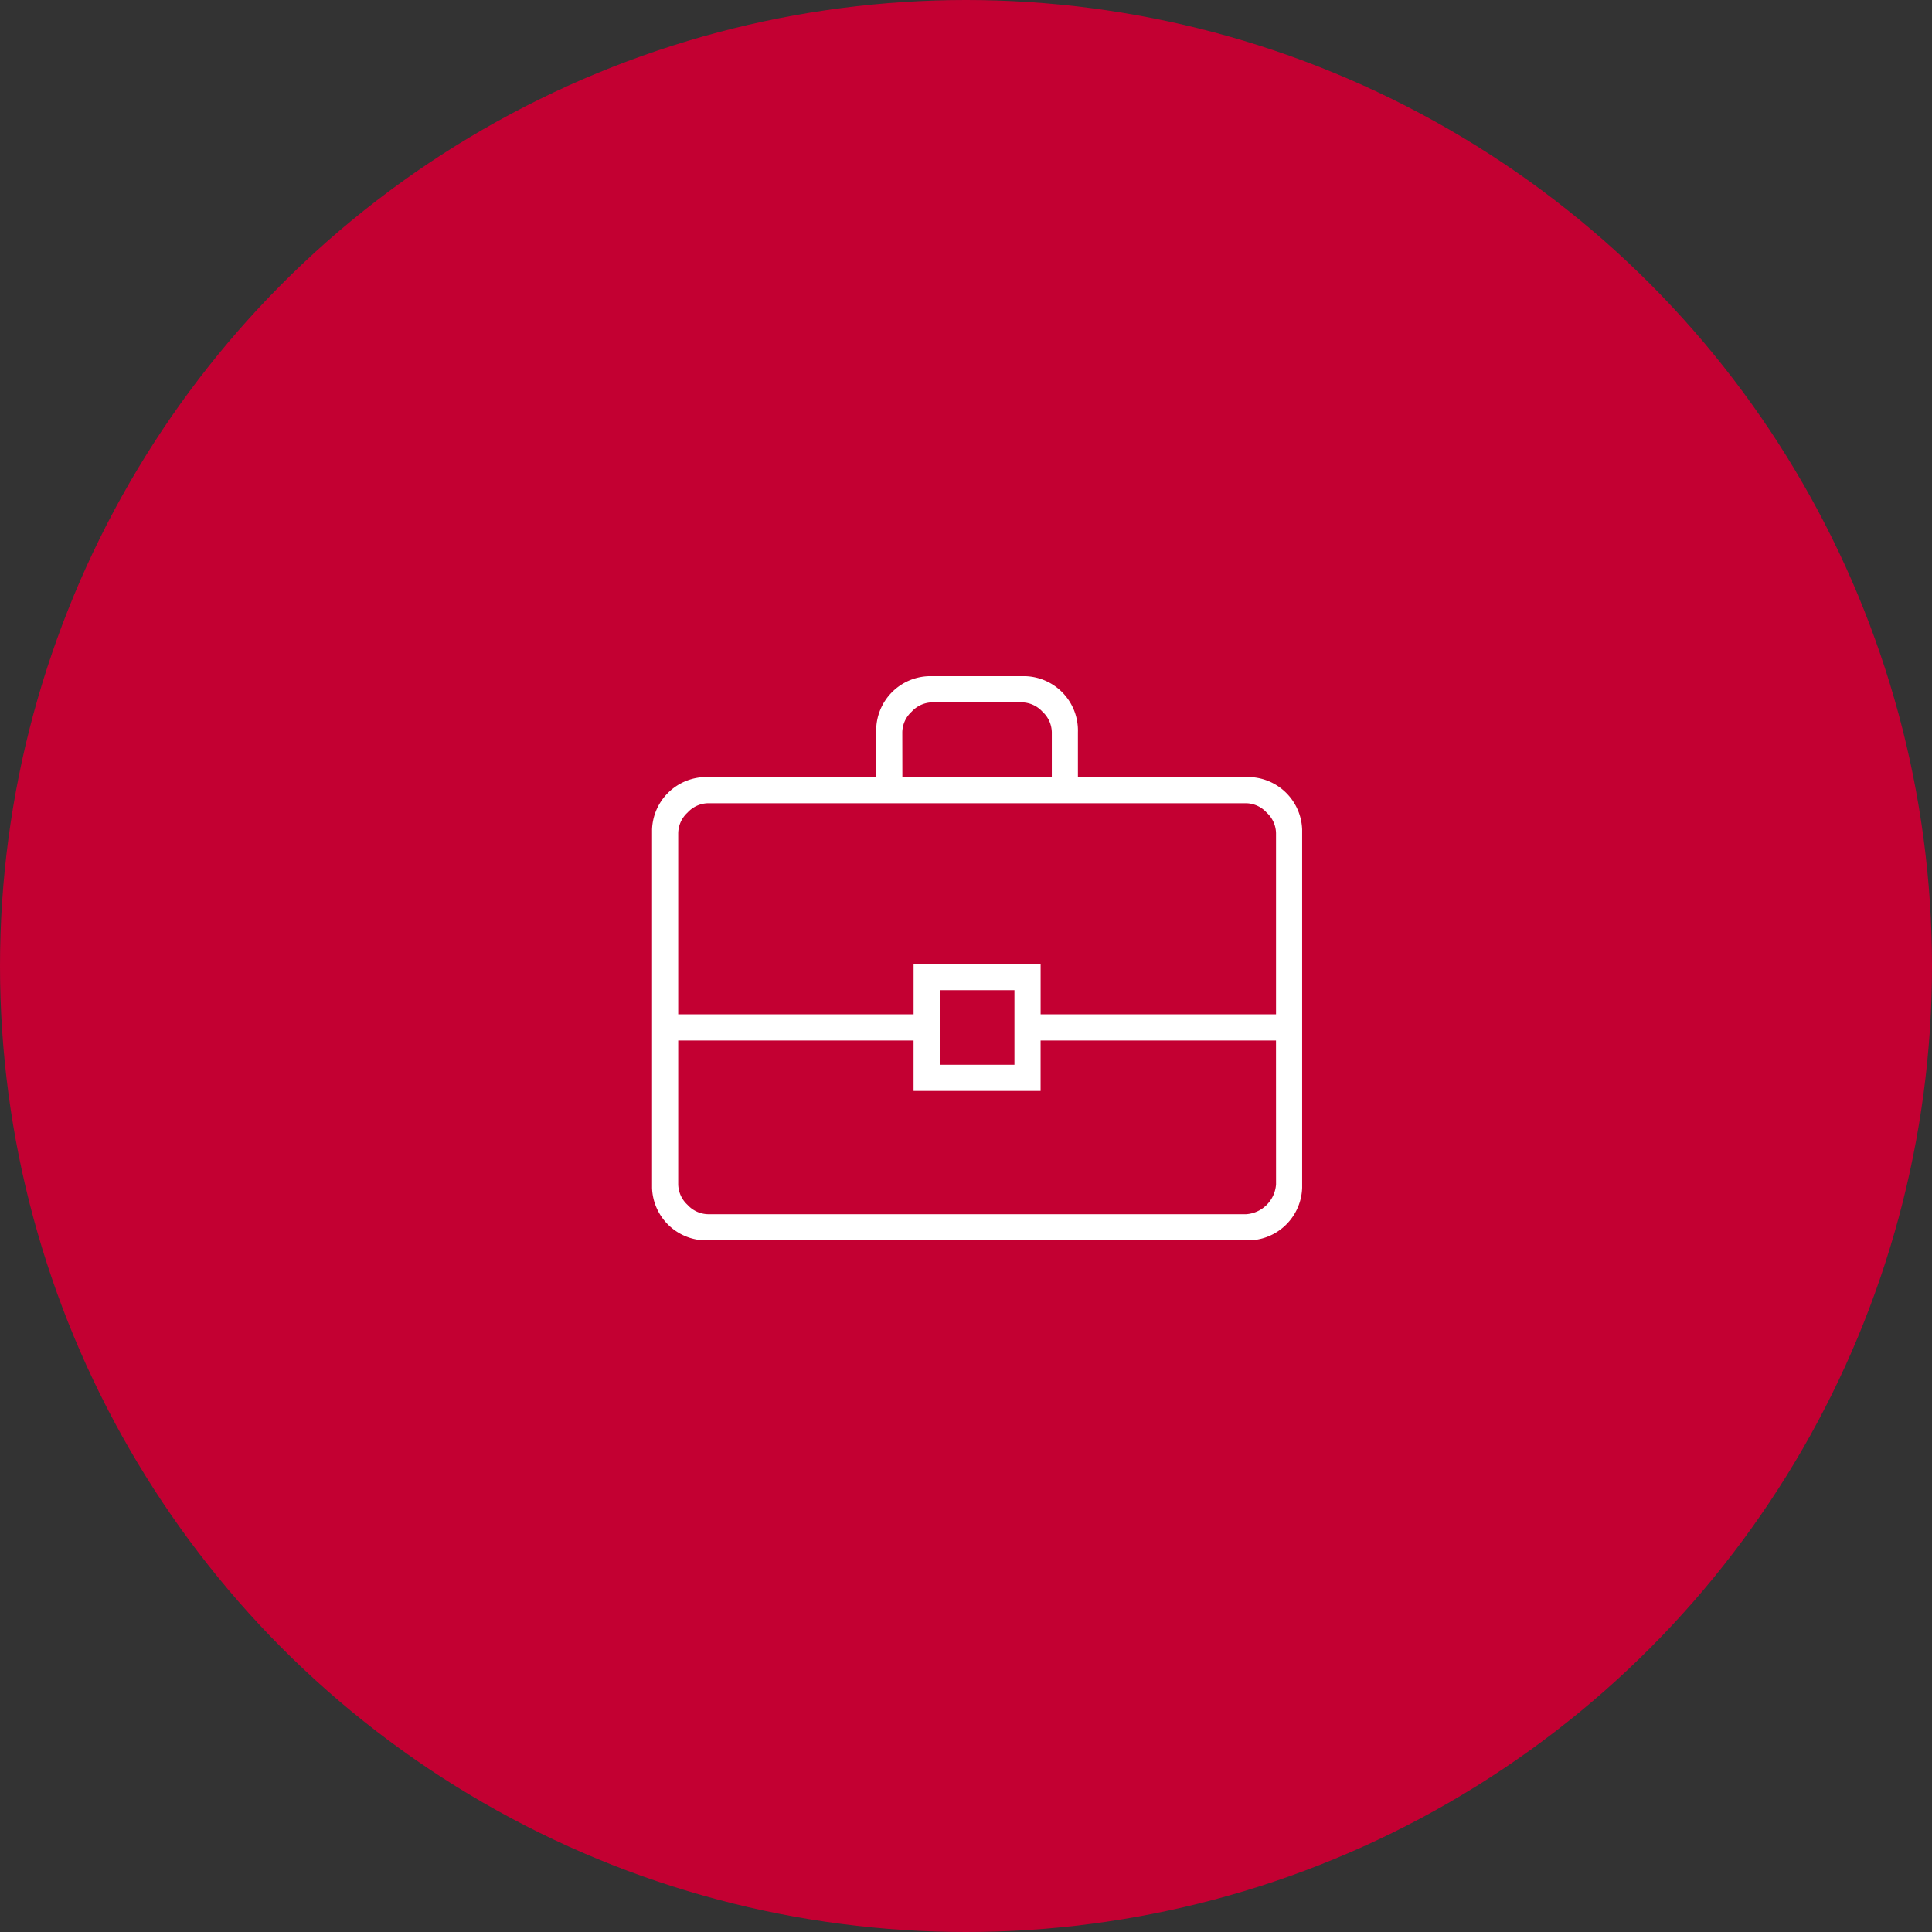
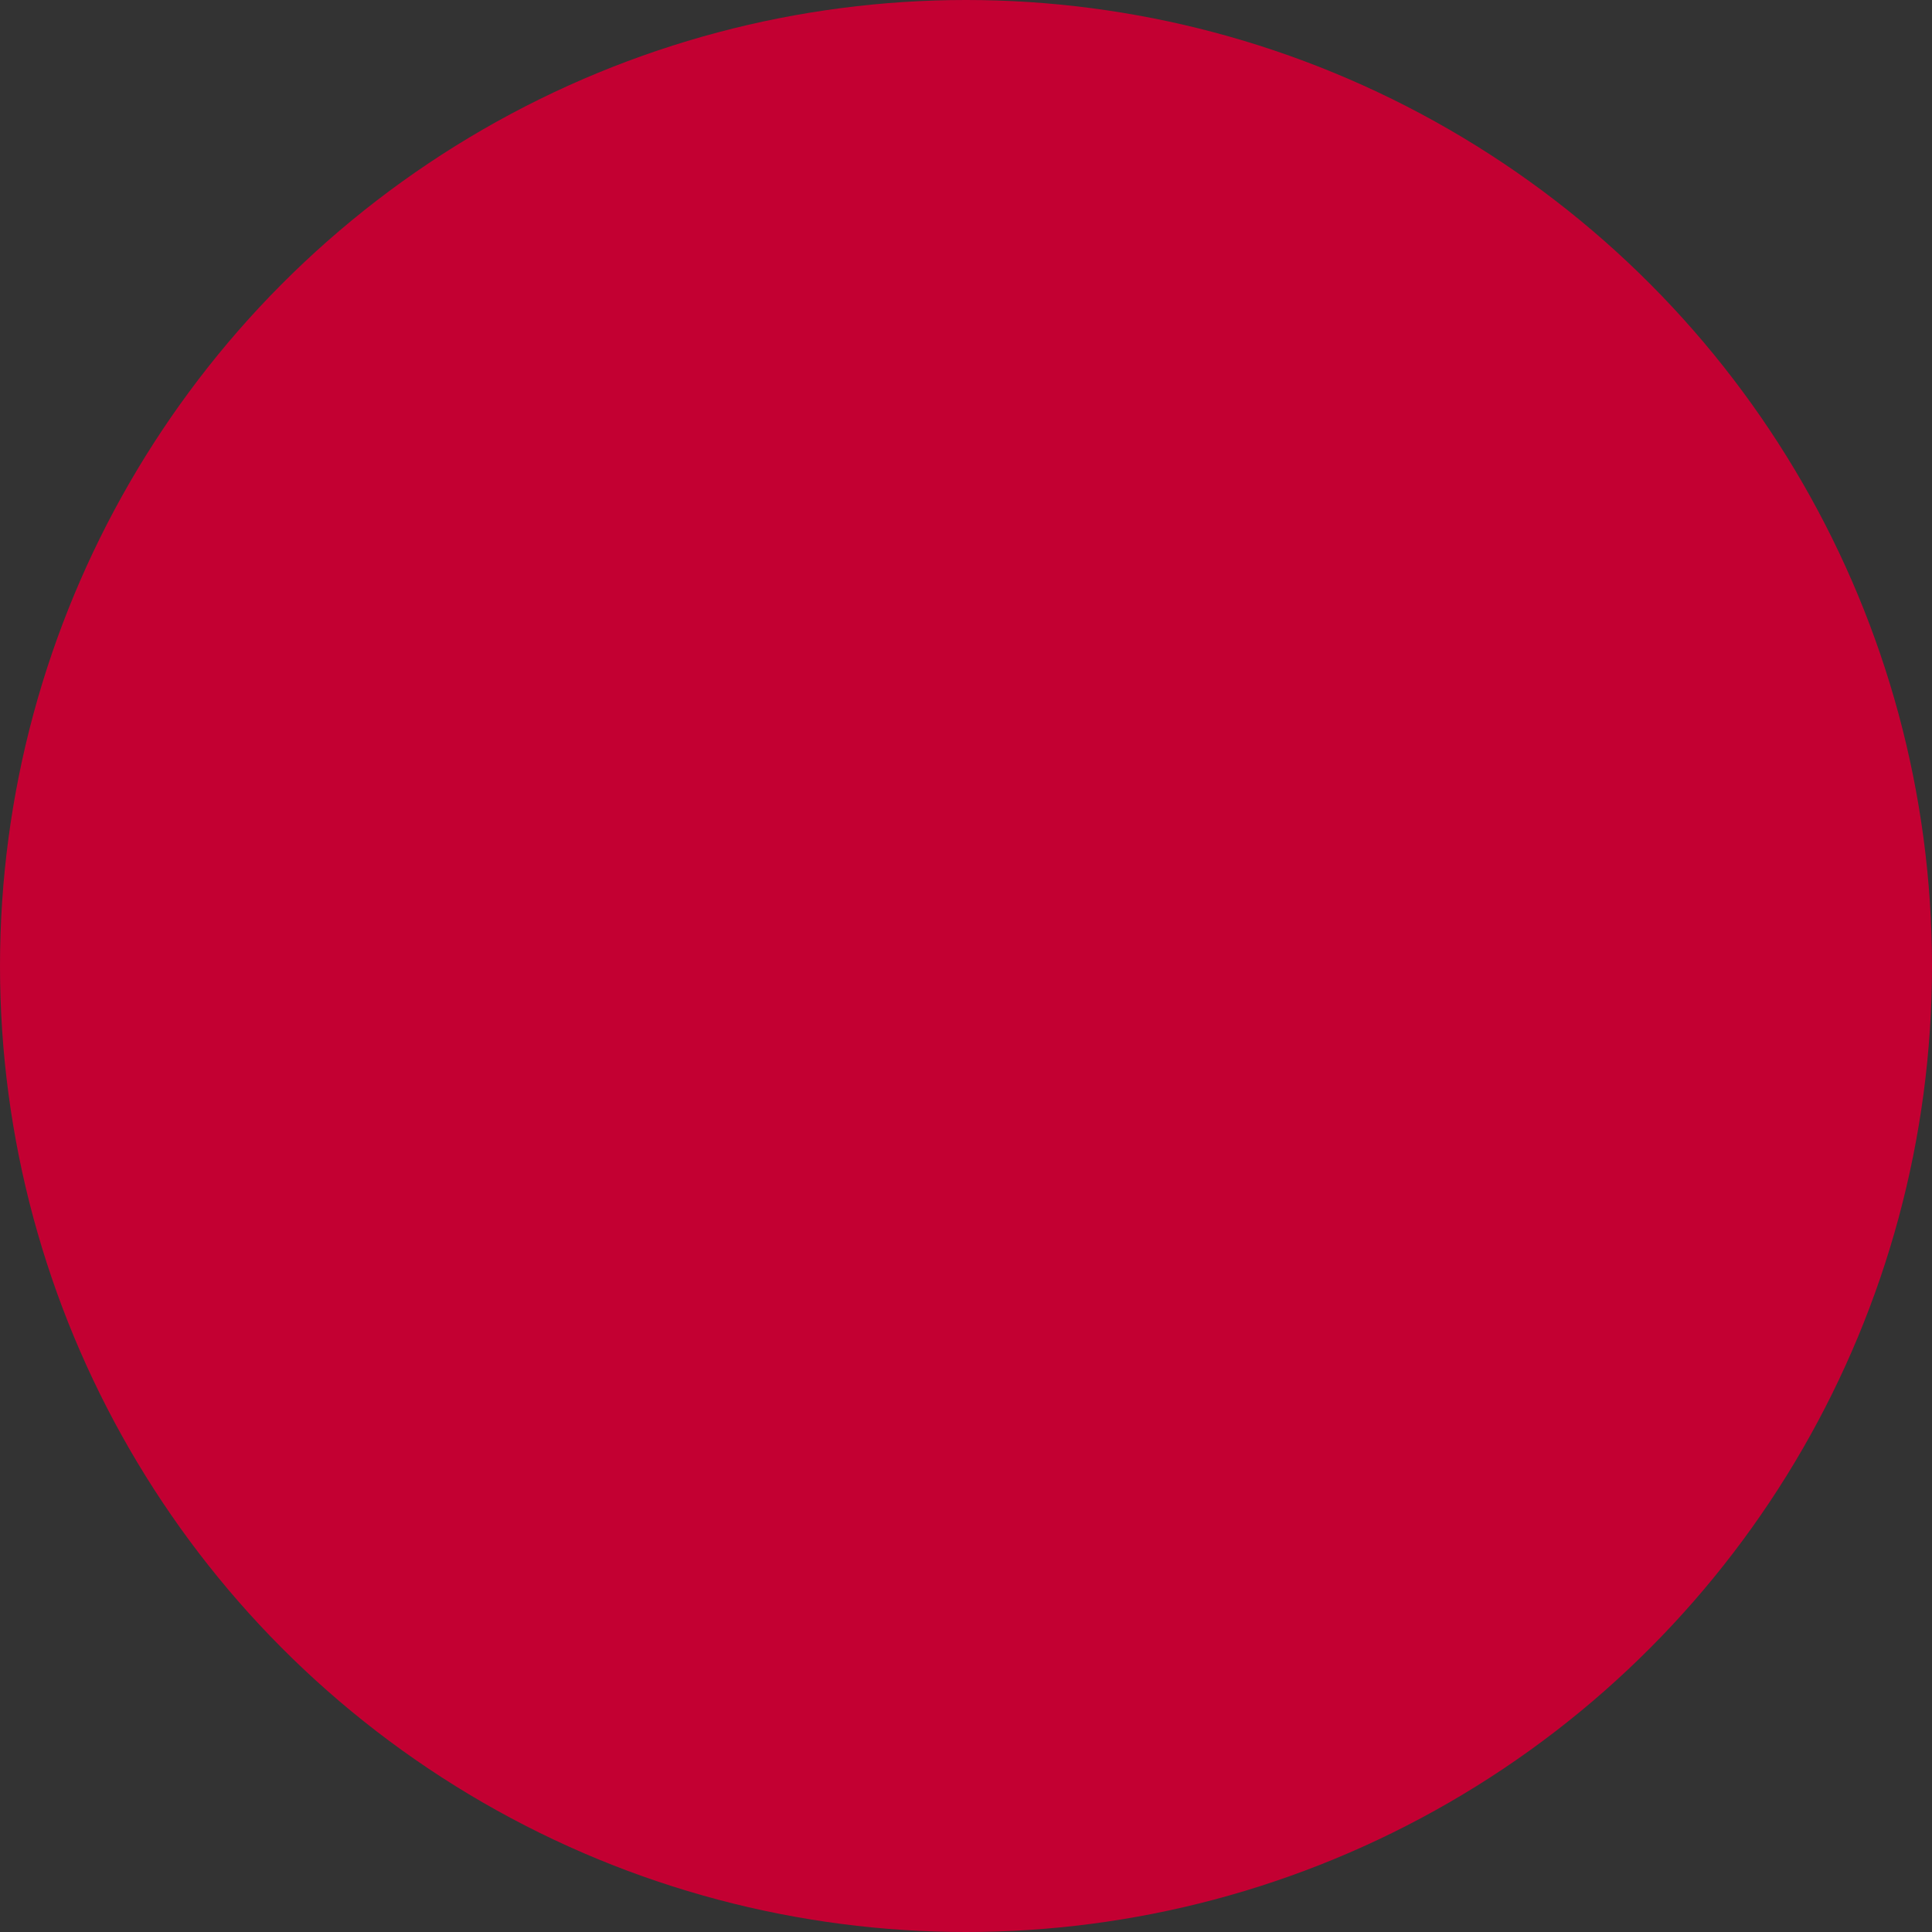
<svg xmlns="http://www.w3.org/2000/svg" width="80" height="80" viewBox="0 0 80 80">
  <rect x="0" y="0" width="80" height="80" fill="#333333" stroke="none" />
  <defs>
    <style>.a{fill:none;}.b{fill:#c30032;}.c{clip-path:url(#a);}.d{fill:#fff;}</style>
    <clipPath id="a">
-       <rect class="a" width="26.919" height="23.361" />
-     </clipPath>
+       </clipPath>
  </defs>
  <g transform="translate(-320 -7614)">
    <circle class="b" cx="40" cy="40" r="40" transform="translate(320 7614)" />
    <g transform="translate(347 7642)">
      <g class="c" transform="translate(0 0)">
        <path class="d" d="M2.321,23.361A2.249,2.249,0,0,1,0,21.04V6.5A2.249,2.249,0,0,1,2.321,4.177H9.282V2.321A2.249,2.249,0,0,1,11.6,0h3.713a2.249,2.249,0,0,1,2.321,2.321V4.177H24.6A2.249,2.249,0,0,1,26.919,6.5V21.04A2.249,2.249,0,0,1,24.6,23.361ZM10.365,4.177h6.188V2.321a1.182,1.182,0,0,0-.387-.851,1.182,1.182,0,0,0-.851-.387H11.6a1.182,1.182,0,0,0-.851.387,1.182,1.182,0,0,0-.387.851ZM25.836,15.084H16.089v2.089h-5.26V15.084H1.083V21.04a1.182,1.182,0,0,0,.387.851,1.182,1.182,0,0,0,.851.387H24.6a1.331,1.331,0,0,0,1.238-1.238ZM11.912,16.089h3.094V13H11.912ZM1.083,14h9.747V11.912h5.26V14h9.747V6.5a1.182,1.182,0,0,0-.387-.851A1.182,1.182,0,0,0,24.6,5.26H2.321a1.182,1.182,0,0,0-.851.387,1.182,1.182,0,0,0-.387.851Z" transform="translate(0 0)" />
      </g>
    </g>
  </g>
</svg>